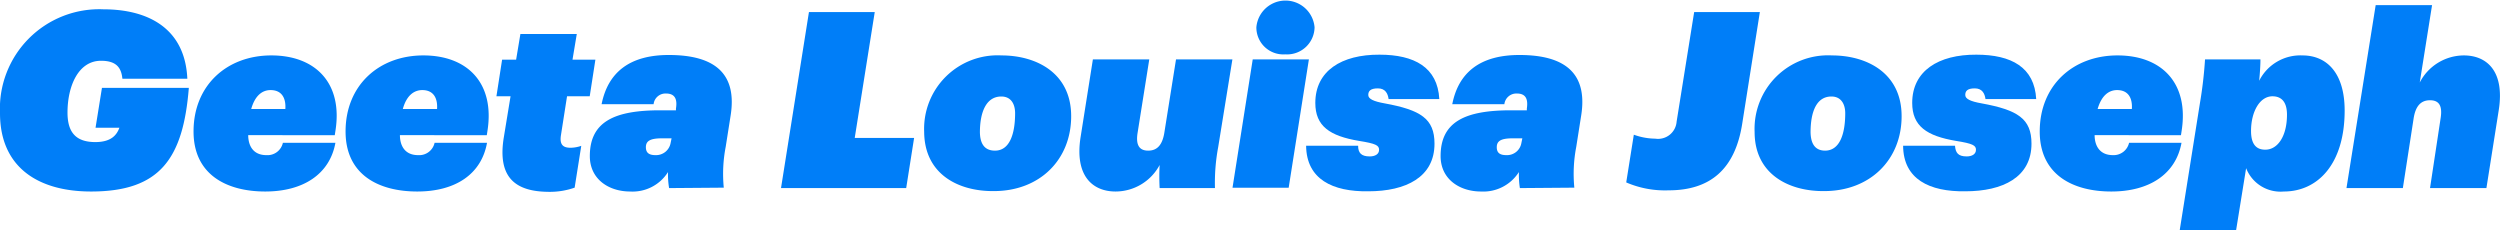
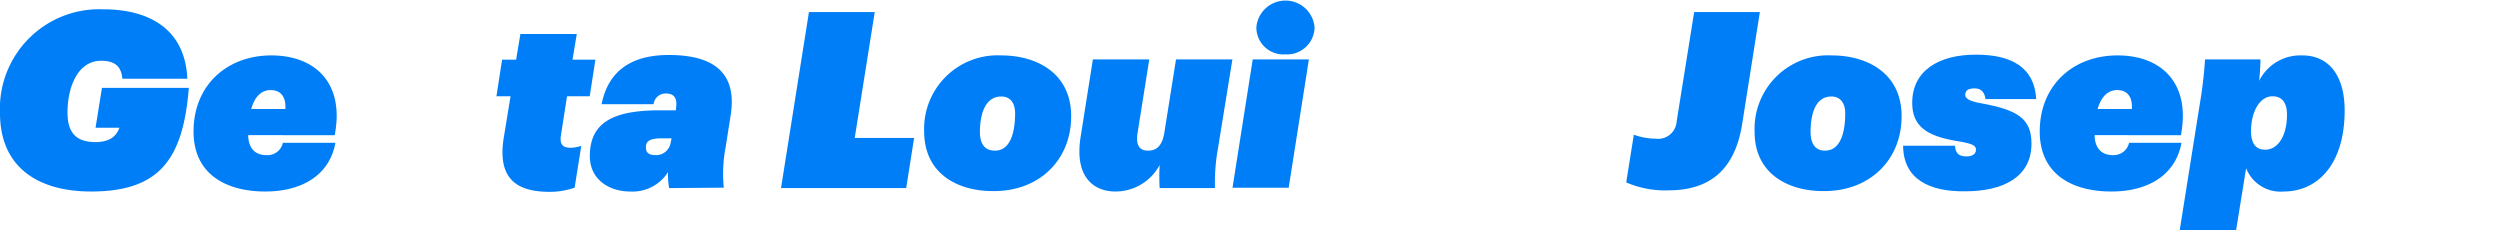
<svg xmlns="http://www.w3.org/2000/svg" viewBox="0 0 233.67 21.54">
  <defs>
    <style>.cls-1{fill:#007ef8;}</style>
  </defs>
  <title>Asset 3</title>
  <g id="Layer_2" data-name="Layer 2">
    <g id="Layer_1-2" data-name="Layer 1">
      <path class="cls-1" d="M0,10.58A9.29,9.29,0,0,1,9.66.87c4.15,0,7.64,1.75,7.85,6.49H11.44c-.1-1-.53-1.68-2-1.68-2.12,0-3.13,2.37-3.13,4.84,0,1.77.71,2.76,2.6,2.76,1.47,0,2-.65,2.25-1.34H8.93l.6-3.73h8.12c-.53,6.65-2.72,9.69-9.14,9.69C3.52,17.9,0,15.6,0,10.58Z" />
      <path class="cls-1" d="M23.2,12.63c0,.92.41,1.87,1.7,1.87a1.47,1.47,0,0,0,1.54-1.15h4.91c-.53,2.92-3,4.55-6.56,4.55s-6.7-1.54-6.7-5.61c0-4.33,3.13-7.11,7.27-7.11s6.68,2.6,6,7l-.07.46Zm.28-2.44h3.19c.07-1-.32-1.77-1.38-1.77C24.53,8.42,23.84,8.91,23.48,10.19Z" />
-       <path class="cls-1" d="M37.38,12.63c0,.92.41,1.87,1.7,1.87a1.47,1.47,0,0,0,1.54-1.15h4.9C45,16.27,42.58,17.9,39,17.9s-6.7-1.54-6.7-5.61c0-4.33,3.13-7.11,7.27-7.11s6.67,2.6,6,7l-.07.46Zm.27-2.44h3.2c.07-1-.32-1.77-1.38-1.77C38.71,8.42,38,8.91,37.65,10.19Z" />
      <path class="cls-1" d="M47.09,12.84,47.72,9H46.4l.53-3.42h1.31l.4-2.4h5.27l-.4,2.4h2.14L55.12,9H53l-.57,3.64c-.14.9.21,1.17.9,1.17a3.1,3.1,0,0,0,1-.18l-.62,3.91a7,7,0,0,1-2.46.39C48.22,17.9,46.47,16.64,47.09,12.84Z" />
      <path class="cls-1" d="M62.54,17.58a7.47,7.47,0,0,1-.1-1.5A3.91,3.91,0,0,1,58.9,17.9c-2,0-3.77-1.15-3.77-3.31,0-3.22,2.3-4.28,6.58-4.28h1.47l0-.16c.12-.76,0-1.41-.94-1.41a1.12,1.12,0,0,0-1.15,1H56.23c.6-3,2.65-4.6,6.28-4.6,4.47,0,6.38,1.88,5.78,5.66l-.46,2.92a13.32,13.32,0,0,0-.18,3.82Zm.14-4.21.09-.44h-.92c-1.13,0-1.48.28-1.48.83s.33.74.9.74A1.38,1.38,0,0,0,62.68,13.37Z" />
      <path class="cls-1" d="M75.61,1.13h6.15L79.89,12.89h5.55l-.74,4.69H73Z" />
      <path class="cls-1" d="M86.38,12.33a6.87,6.87,0,0,1,7.23-7.15c3.22,0,6.51,1.61,6.51,5.68s-2.94,7-7.22,7C89.68,17.9,86.41,16.36,86.38,12.33ZM93,14.08c1.35,0,1.88-1.52,1.88-3.5,0-.8-.34-1.56-1.29-1.56-1.4,0-2,1.43-2,3.36C91.61,13.09,91.79,14.08,93,14.08Z" />
      <path class="cls-1" d="M113.86,13.76a18.13,18.13,0,0,0-.3,3.82h-5.17a19.4,19.4,0,0,1,0-2.16,4.68,4.68,0,0,1-4.12,2.48c-2.14,0-3.84-1.45-3.27-5.08l1.15-7.27h5.27l-1.1,6.92c-.16,1.08.16,1.61,1,1.61s1.34-.53,1.52-1.75l1.08-6.78h5.27Z" />
      <path class="cls-1" d="M117.09,5.55h5.25l-1.89,12H115.2Zm.34-3a2.73,2.73,0,0,1,5.44,0,2.57,2.57,0,0,1-2.74,2.53A2.52,2.52,0,0,1,117.43,2.53Z" />
-       <path class="cls-1" d="M122.08,13.62h4.86c0,.67.3,1,1.08,1,.51,0,.88-.21.88-.62s-.3-.58-1.87-.83c-2.74-.46-4.09-1.38-4.09-3.55,0-3,2.46-4.53,6-4.51,3.26,0,5.43,1.18,5.59,4.15h-4.74c-.07-.51-.3-1-1-1s-.9.25-.9.62.51.6,1.52.78c3.38.62,4.67,1.43,4.67,3.77,0,3.13-2.67,4.45-6.19,4.45C124.55,17.93,122.11,16.75,122.08,13.62Z" />
-       <path class="cls-1" d="M142.06,17.58a8.28,8.28,0,0,1-.09-1.5,3.94,3.94,0,0,1-3.54,1.82c-2,0-3.78-1.15-3.78-3.31,0-3.22,2.3-4.28,6.58-4.28h1.48l0-.16c.11-.76,0-1.41-.94-1.41a1.13,1.13,0,0,0-1.16,1h-4.87c.59-3,2.64-4.6,6.28-4.6,4.46,0,6.37,1.88,5.77,5.66l-.46,2.92a13.32,13.32,0,0,0-.18,3.82Zm.14-4.21.09-.44h-.92c-1.13,0-1.47.28-1.47.83s.32.74.9.74A1.36,1.36,0,0,0,142.2,13.37Z" />
      <path class="cls-1" d="M152,17.05l.71-4.46a6,6,0,0,0,2,.37,1.74,1.74,0,0,0,2-1.59l1.64-10.24h6.14l-1.65,10.44c-.67,4.26-3,6.22-6.88,6.22A9.12,9.12,0,0,1,152,17.05Z" />
      <path class="cls-1" d="M164,12.33a6.87,6.87,0,0,1,7.23-7.15c3.22,0,6.51,1.61,6.51,5.68s-2.95,7-7.23,7C167.31,17.9,164,16.36,164,12.33Zm6.58,1.75c1.36,0,1.89-1.52,1.89-3.5,0-.8-.35-1.56-1.29-1.56-1.4,0-1.95,1.43-1.95,3.36C169.25,13.09,169.43,14.08,170.6,14.08Z" />
      <path class="cls-1" d="M177.88,13.62h4.85c.05.67.3,1,1.09,1,.5,0,.87-.21.87-.62s-.3-.58-1.86-.83c-2.74-.46-4.1-1.38-4.1-3.55,0-3,2.46-4.53,6-4.51,3.27,0,5.43,1.18,5.59,4.15h-4.74c-.07-.51-.3-1-1-1s-.89.25-.89.62.5.6,1.52.78c3.38.62,4.67,1.43,4.67,3.77,0,3.13-2.67,4.45-6.19,4.45C180.34,17.93,177.9,16.75,177.88,13.62Z" />
      <path class="cls-1" d="M195.78,12.63c0,.92.42,1.87,1.71,1.87A1.48,1.48,0,0,0,199,13.35h4.9c-.53,2.92-3,4.55-6.56,4.55s-6.69-1.54-6.69-5.61c0-4.33,3.13-7.11,7.27-7.11s6.67,2.6,6,7l-.07.46Zm.28-2.44h3.2c.07-1-.32-1.77-1.38-1.77C197.12,8.42,196.43,8.91,196.06,10.19Z" />
      <path class="cls-1" d="M215.21,5.18c2.26,0,3.94,1.63,3.94,5.15,0,5-2.51,7.57-5.69,7.57a3.45,3.45,0,0,1-3.52-2.18L209,21.54h-5.27l1.89-11.88a39.32,39.32,0,0,0,.48-4.11h5.18c0,.5-.05,1.31-.12,2A4.31,4.31,0,0,1,215.21,5.18Zm-1.45,5.54c0-1.1-.44-1.72-1.36-1.72-1.19,0-2,1.45-2,3.24,0,1.15.42,1.75,1.32,1.75C212.89,14,213.76,12.73,213.76,10.72Z" />
-       <path class="cls-1" d="M222.05.48h5.27l-1.15,7.23a4.66,4.66,0,0,1,4.12-2.53c2.16,0,3.84,1.49,3.26,5.13l-1.15,7.27h-5.27l1-6.6c.16-1.09-.16-1.61-1-1.61s-1.36.52-1.54,1.74l-1,6.47h-5.27Z" />
    </g>
  </g>
</svg>